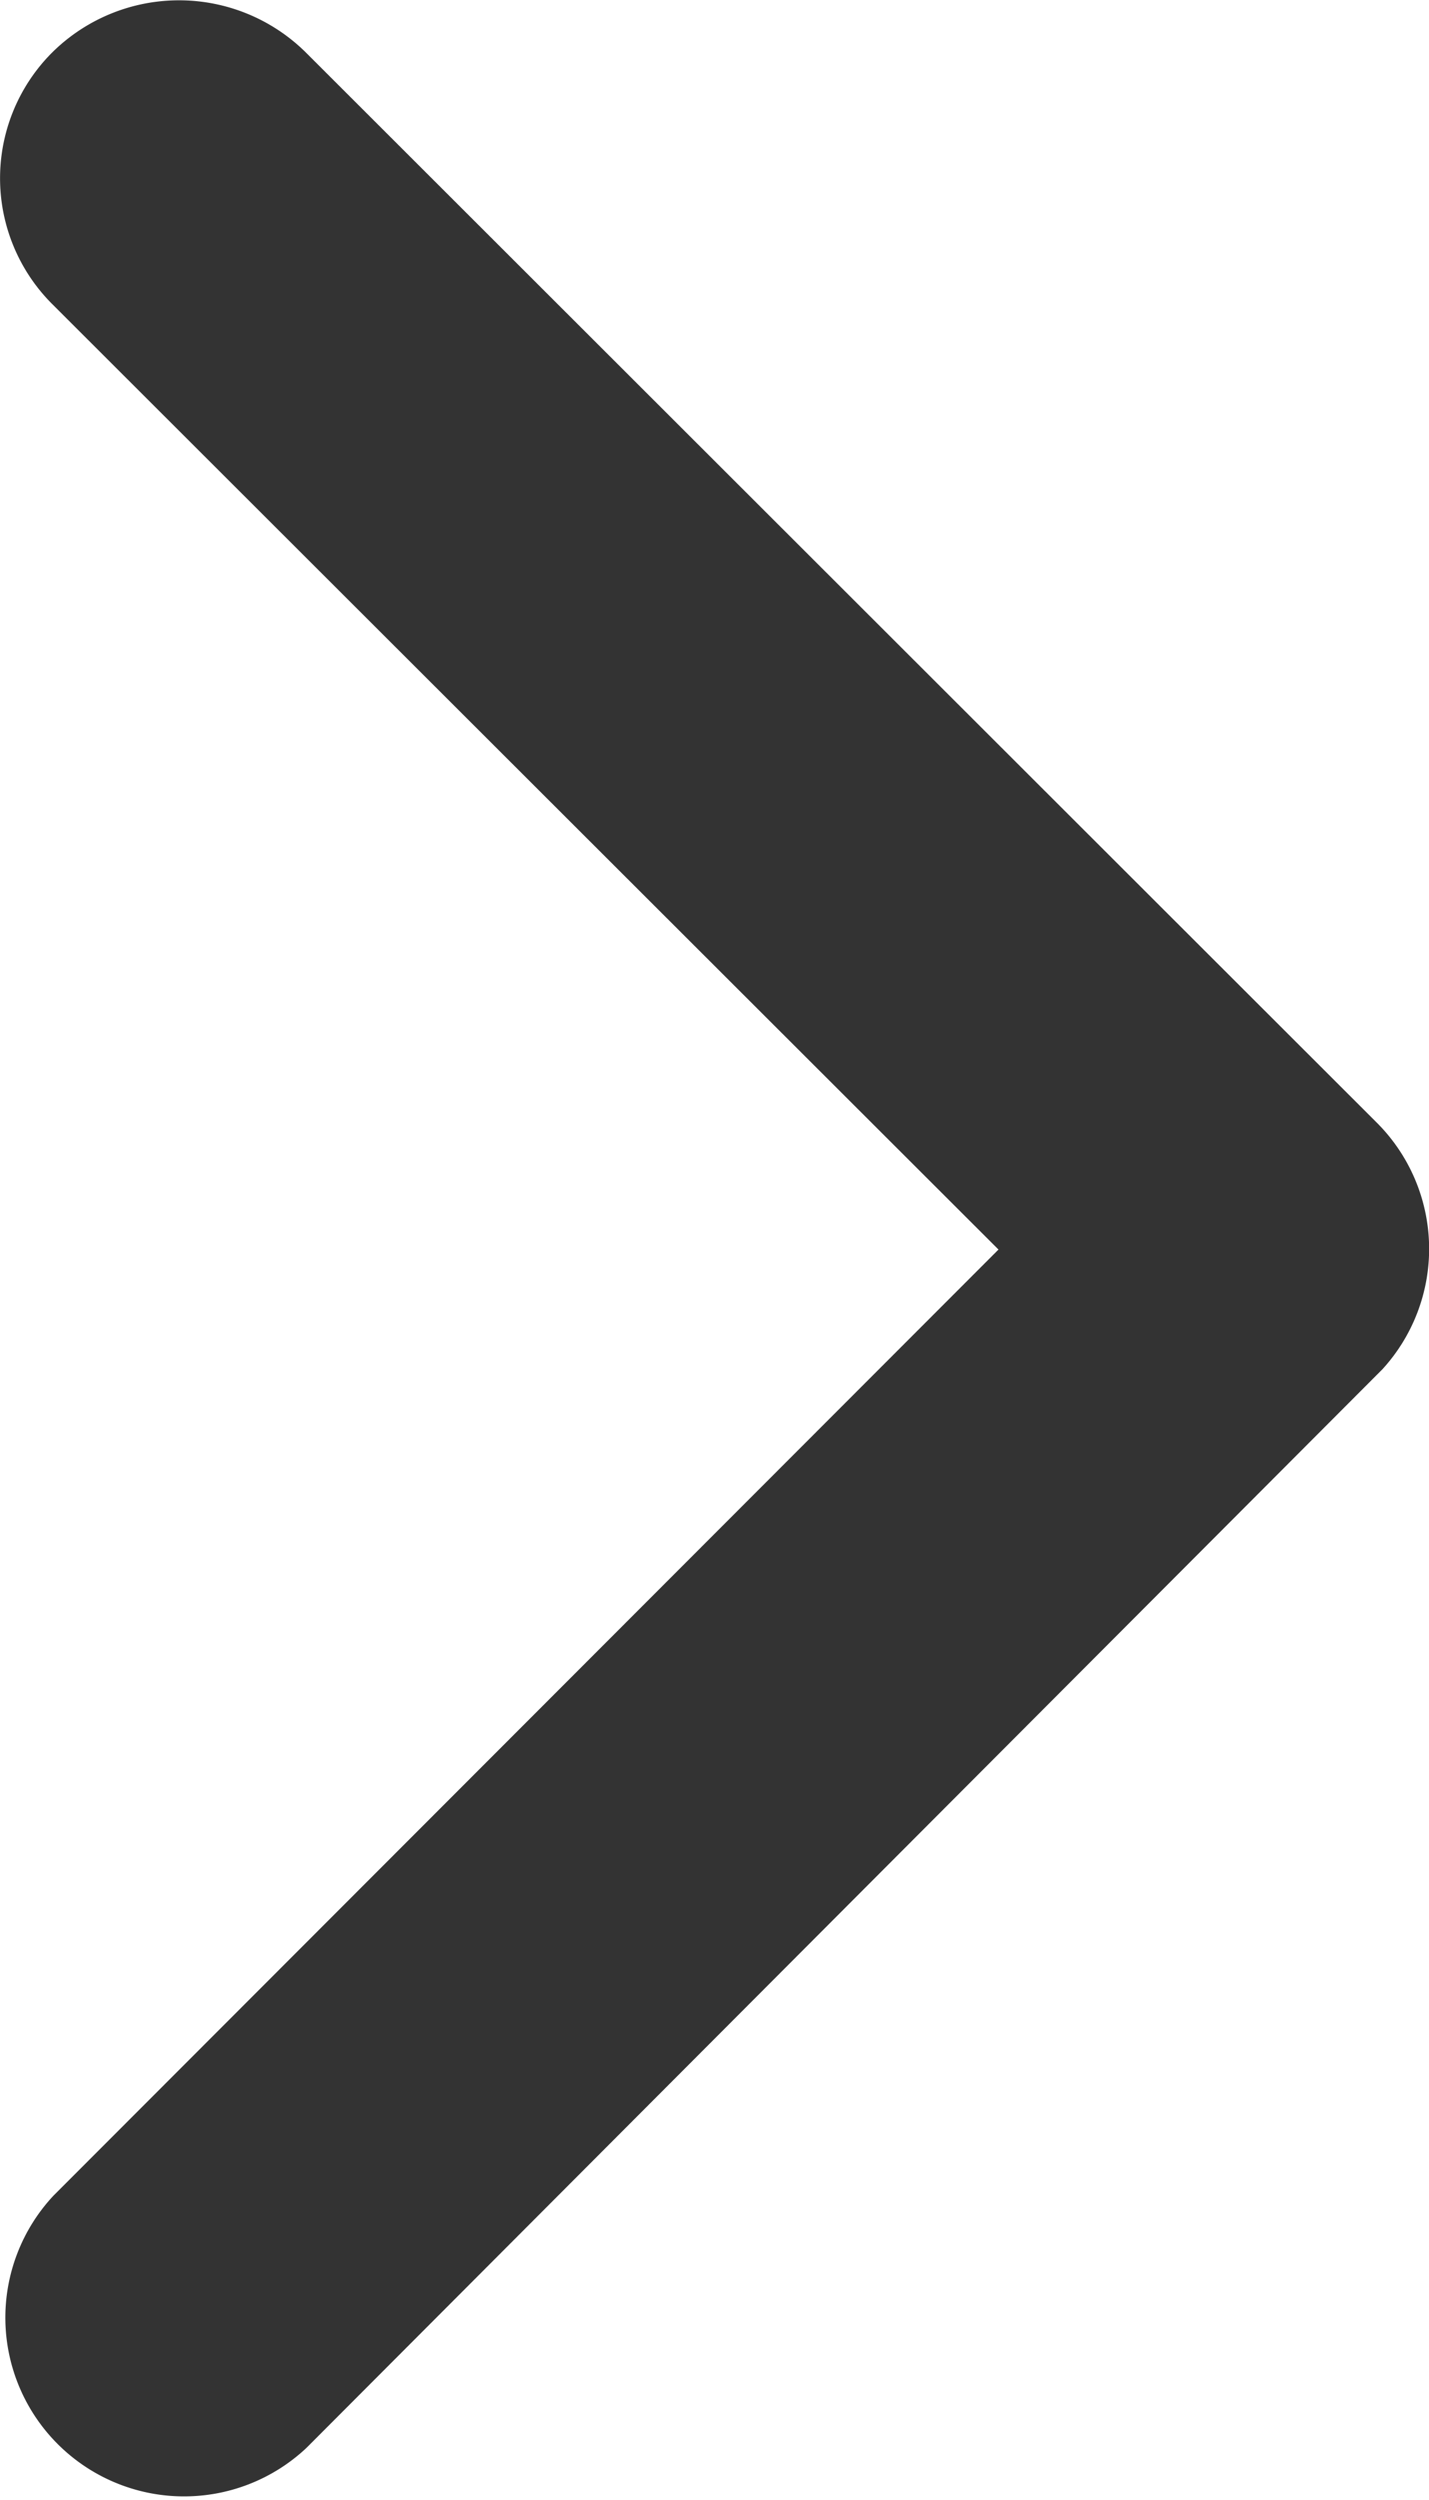
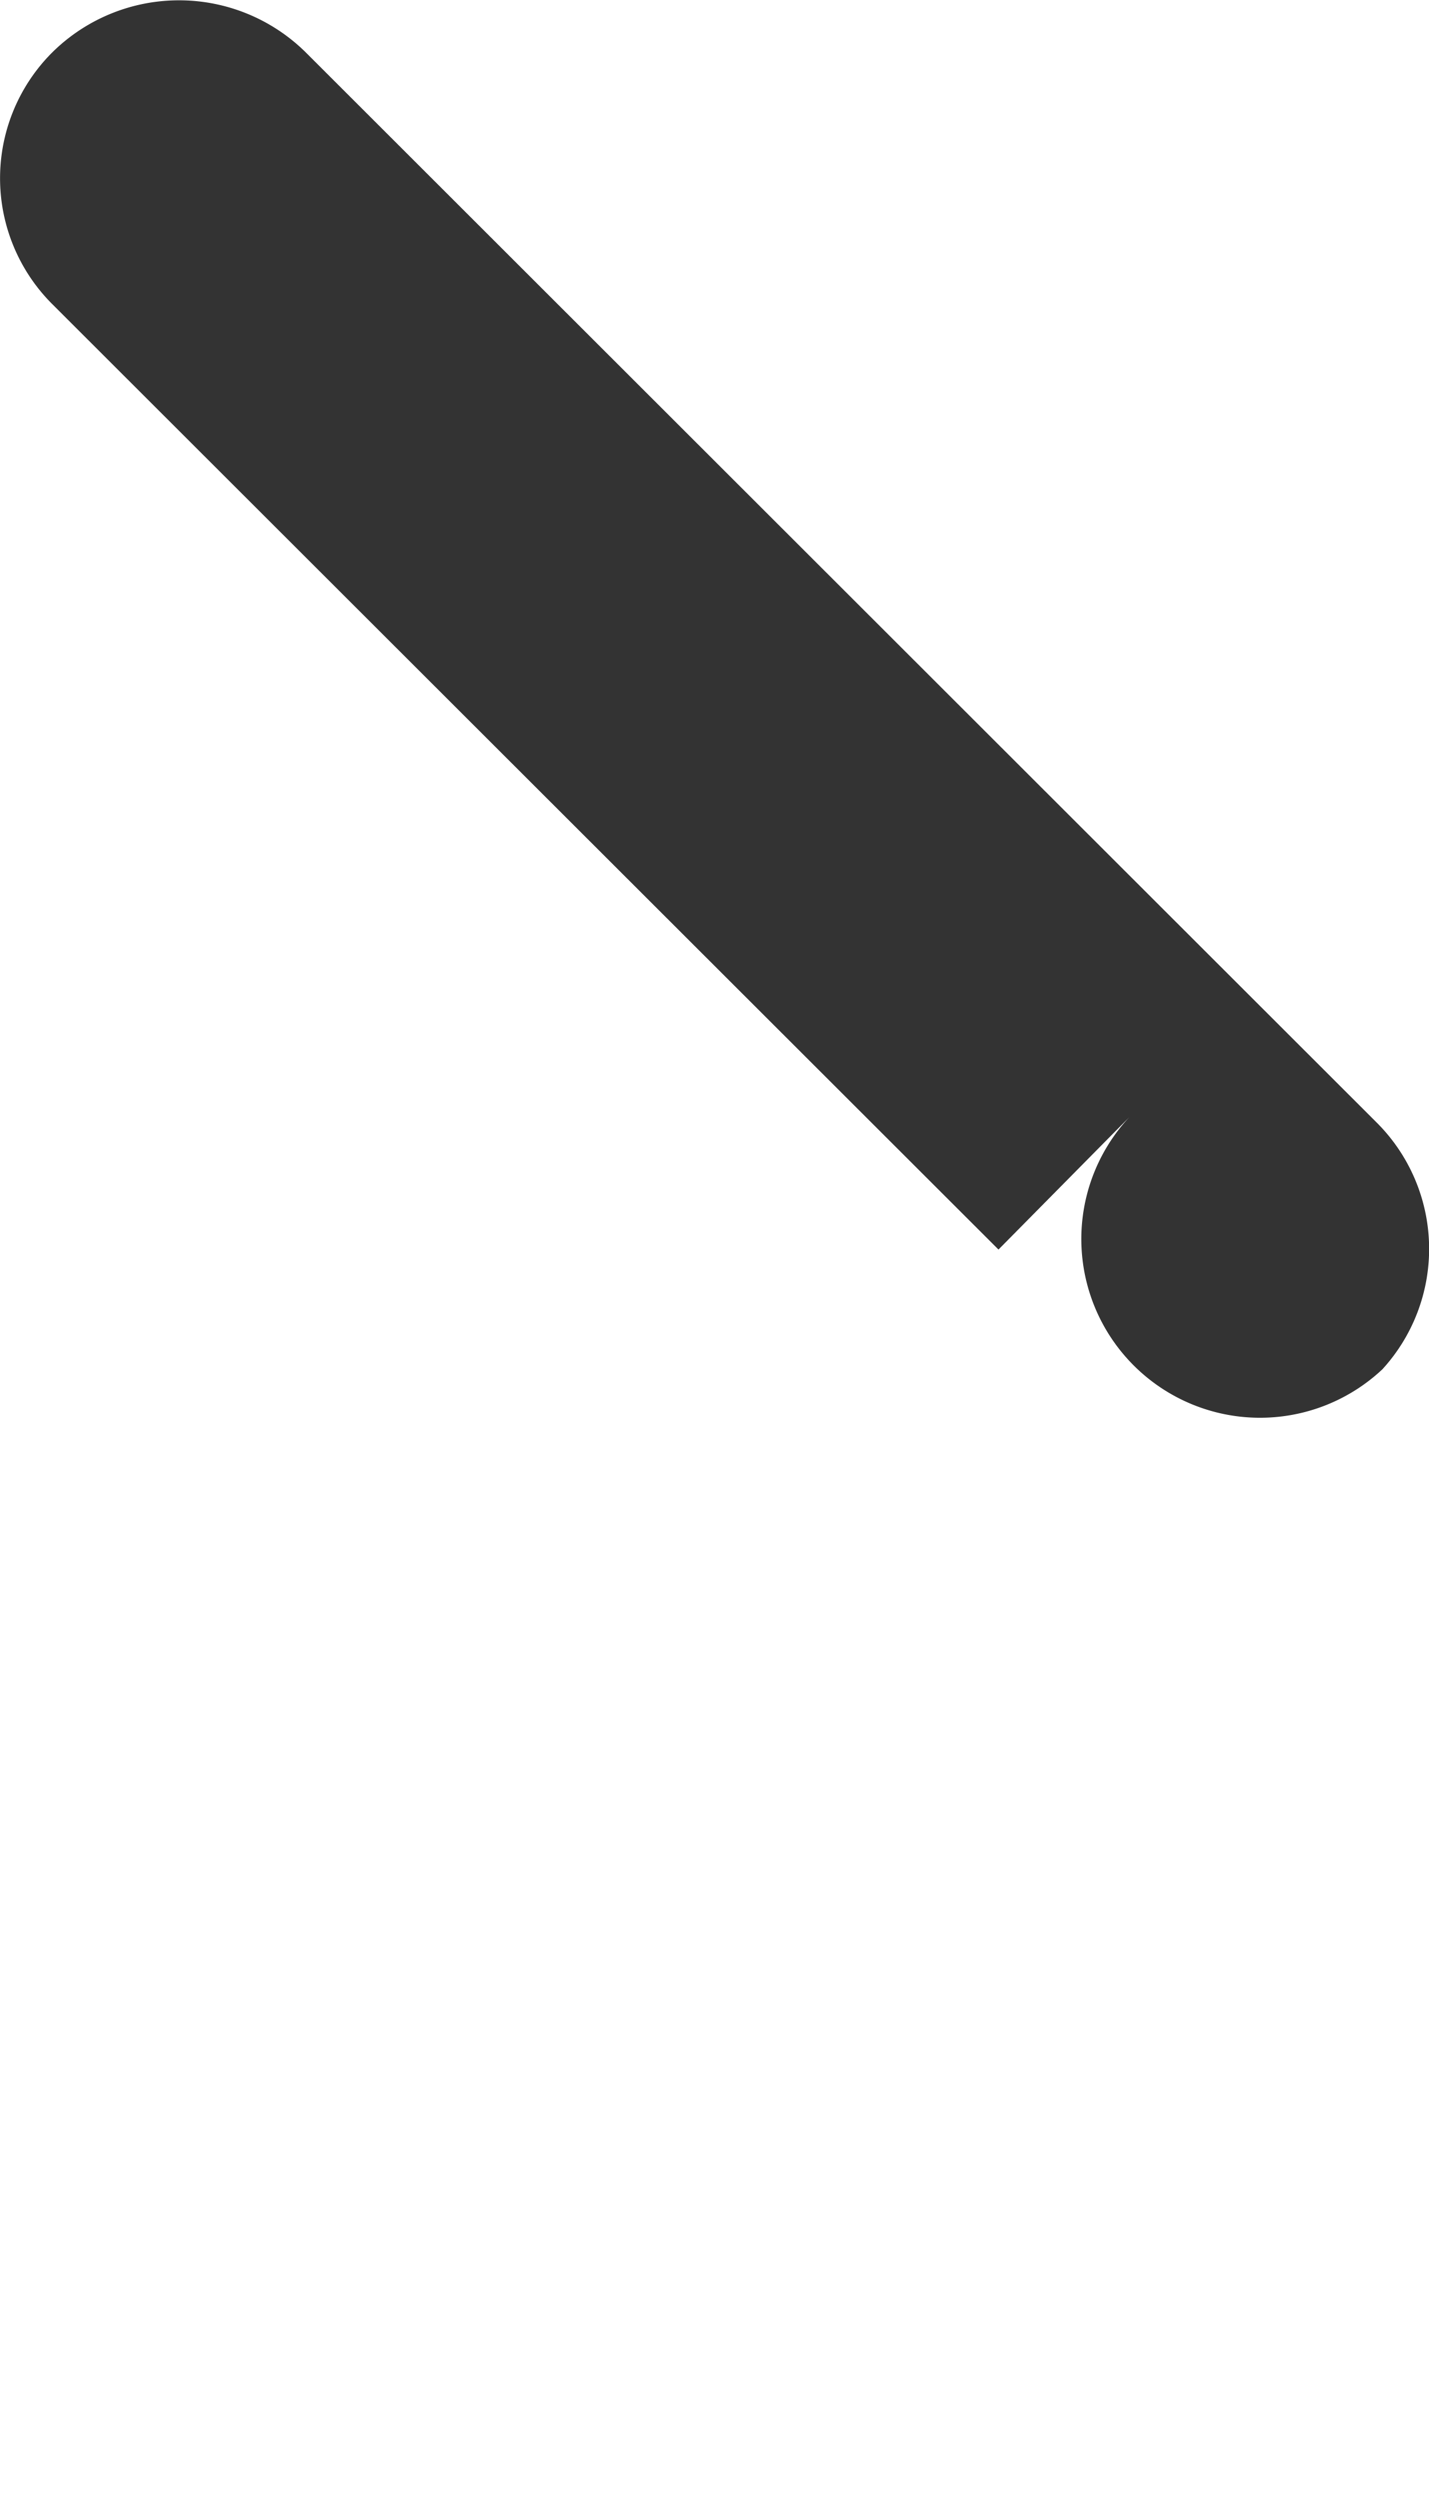
<svg xmlns="http://www.w3.org/2000/svg" width="4.574" height="8" viewBox="0 0 4.574 8">
-   <path id="Icon_ionic-ios-arrow-forward" data-name="Icon ionic-ios-arrow-forward" d="M14.442,10.195,11.414,7.17a.569.569,0,0,1,0-.807.577.577,0,0,1,.81,0l3.43,3.427a.571.571,0,0,1,.017.788L12.227,14.03a.572.572,0,0,1-.81-.807Z" transform="translate(-11.246 -6.196)" fill="#333" />
+   <path id="Icon_ionic-ios-arrow-forward" data-name="Icon ionic-ios-arrow-forward" d="M14.442,10.195,11.414,7.17a.569.569,0,0,1,0-.807.577.577,0,0,1,.81,0l3.43,3.427a.571.571,0,0,1,.017.788a.572.572,0,0,1-.81-.807Z" transform="translate(-11.246 -6.196)" fill="#333" />
</svg>